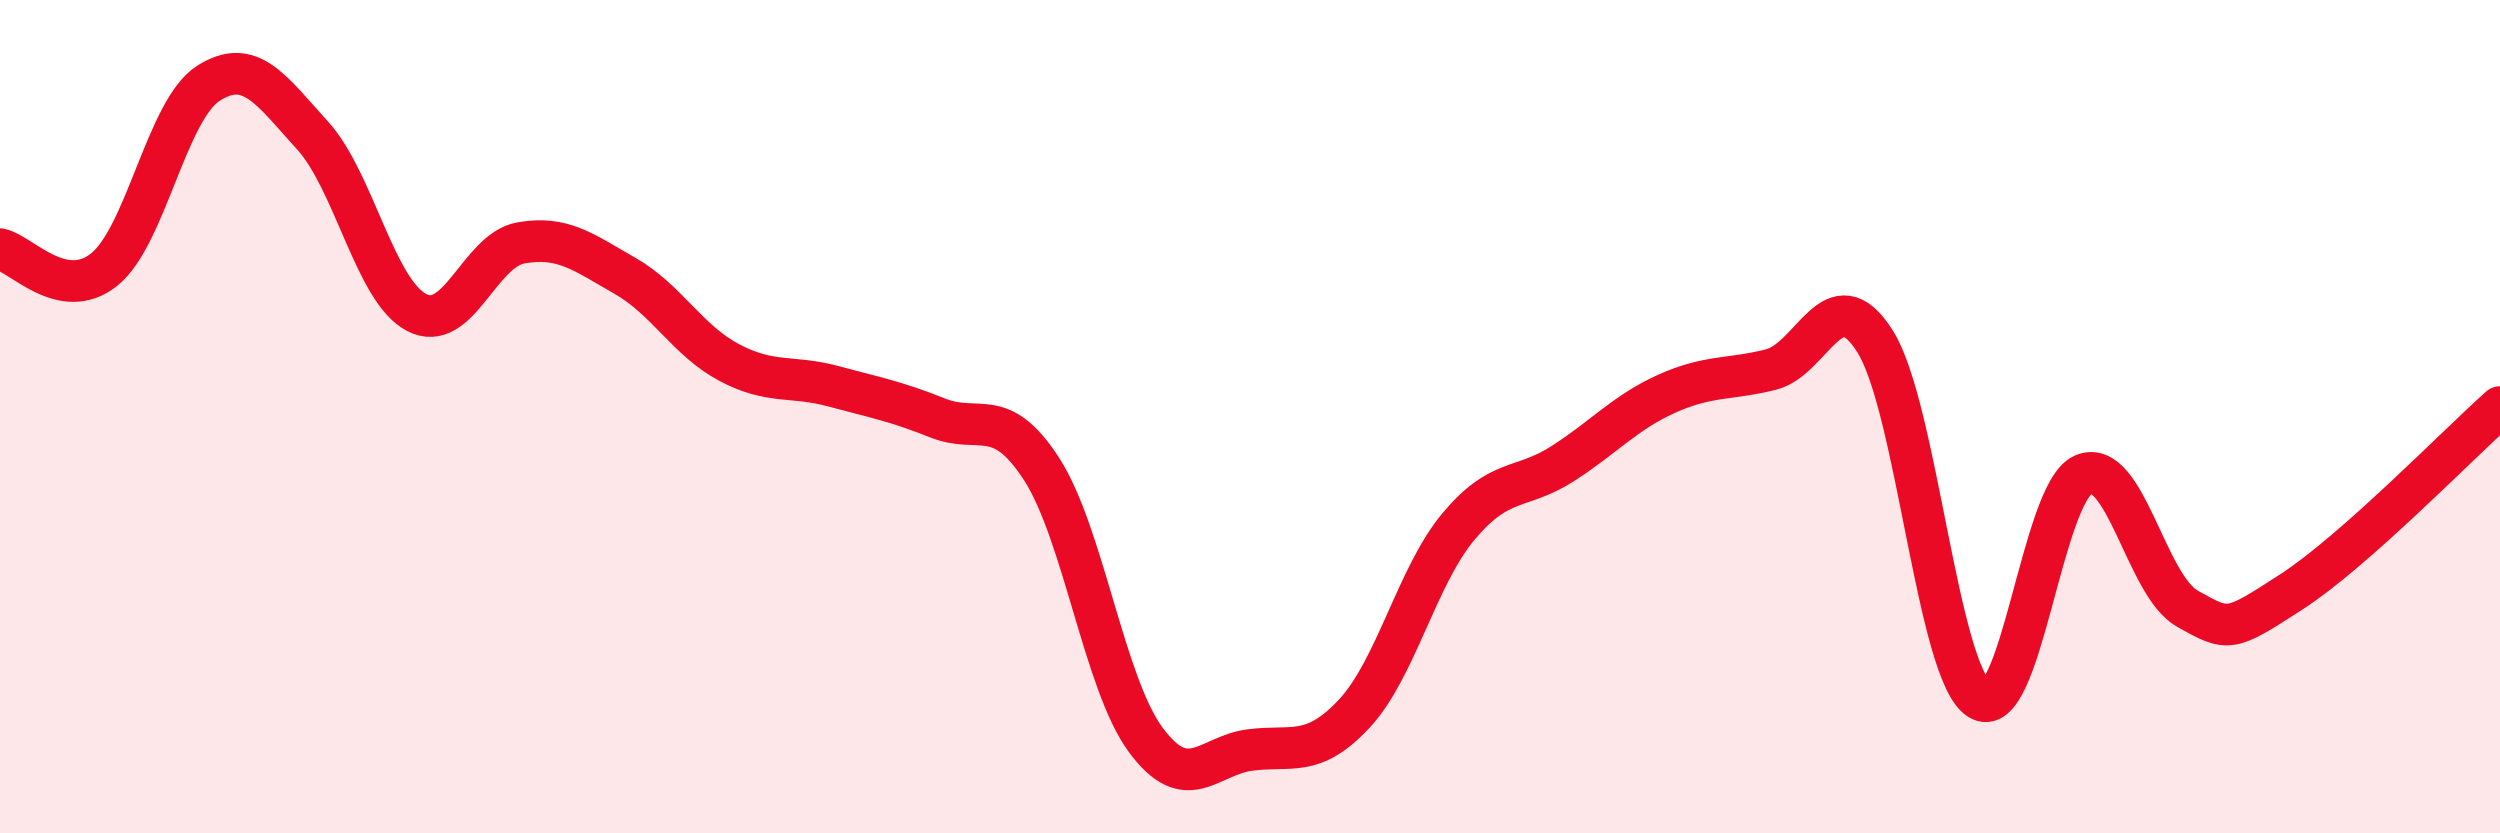
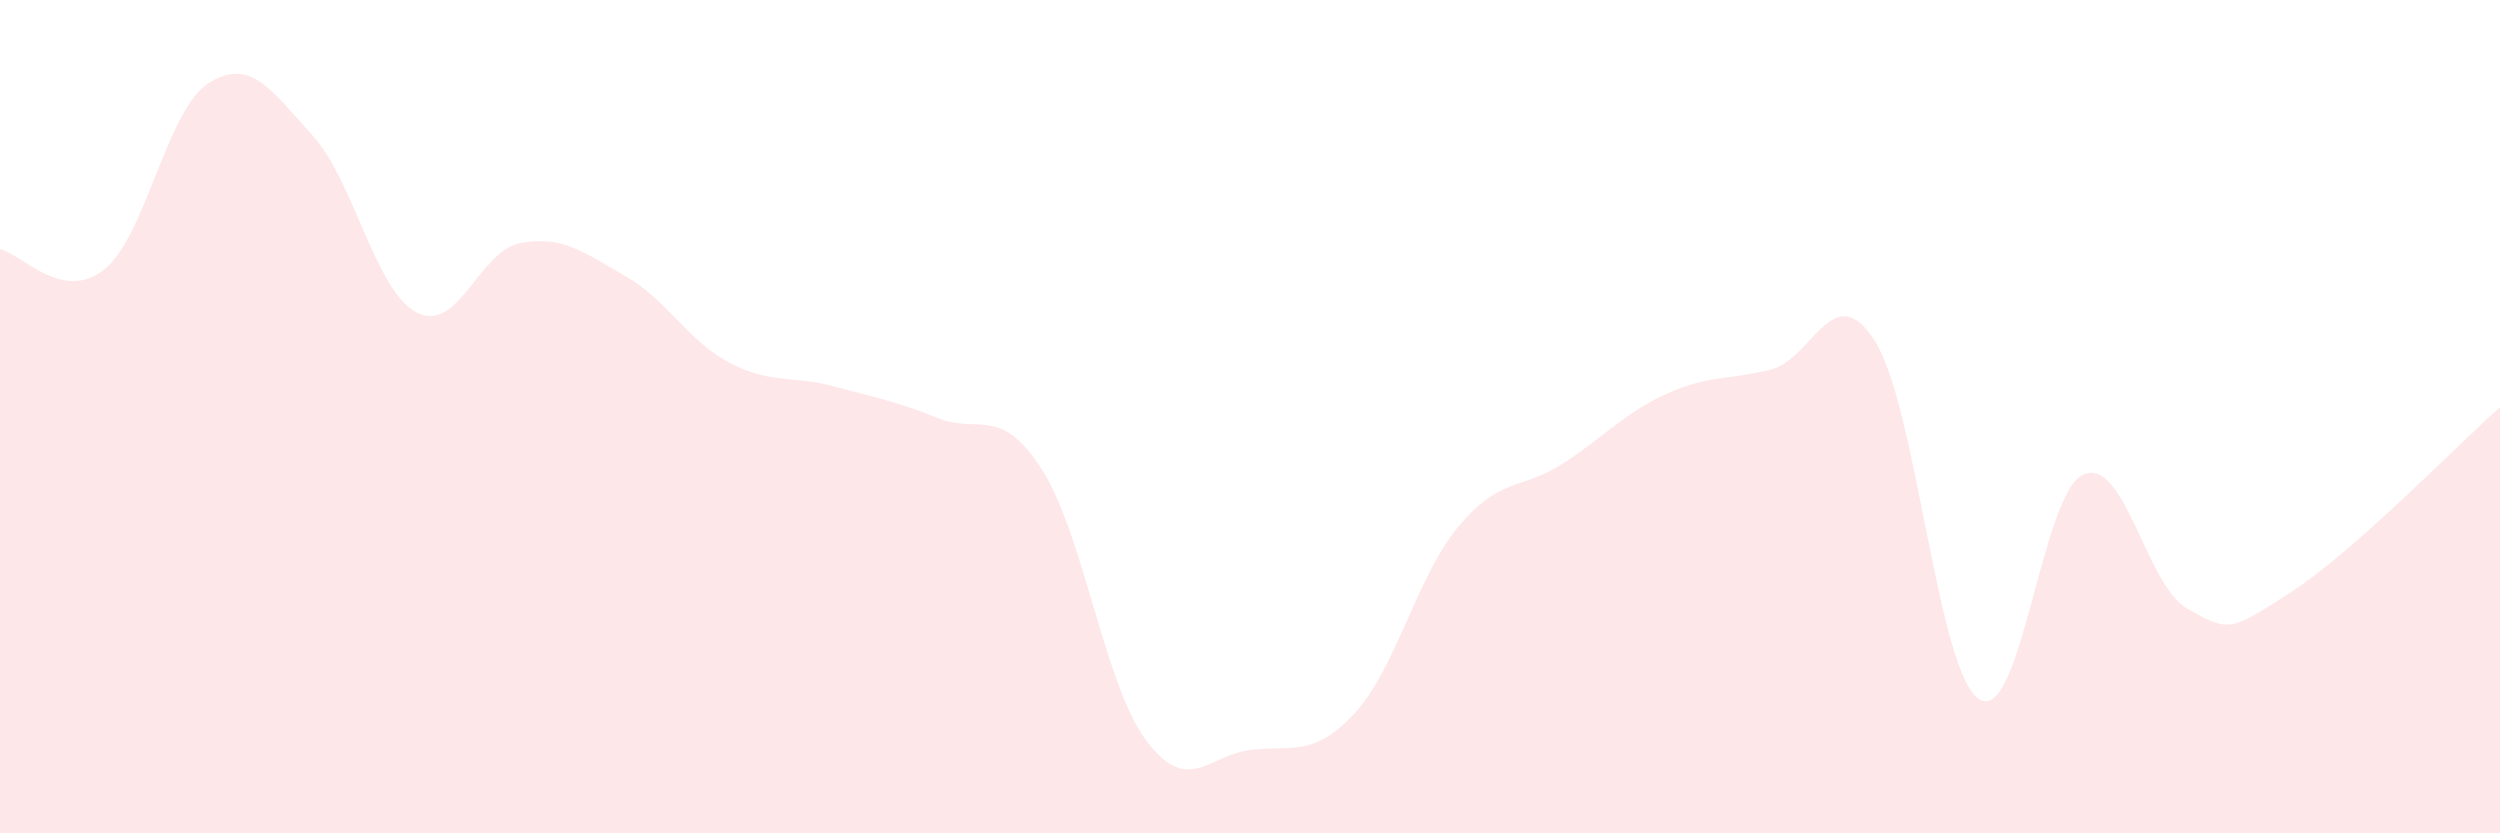
<svg xmlns="http://www.w3.org/2000/svg" width="60" height="20" viewBox="0 0 60 20">
  <path d="M 0,5.98 C 0.5,6.08 1.5,7.27 2.5,6.47 C 3.5,5.67 4,2.64 5,2 C 6,1.36 6.5,2.15 7.5,3.25 C 8.5,4.35 9,6.98 10,7.5 C 11,8.02 11.5,6.01 12.5,5.83 C 13.5,5.65 14,6.05 15,6.62 C 16,7.19 16.5,8.17 17.5,8.7 C 18.5,9.23 19,9 20,9.27 C 21,9.54 21.5,9.63 22.5,10.03 C 23.5,10.43 24,9.71 25,11.26 C 26,12.81 26.5,16.41 27.5,17.76 C 28.5,19.11 29,18.13 30,18 C 31,17.87 31.5,18.2 32.5,17.13 C 33.5,16.06 34,13.84 35,12.64 C 36,11.44 36.5,11.77 37.5,11.13 C 38.5,10.49 39,9.9 40,9.45 C 41,9 41.5,9.12 42.5,8.87 C 43.5,8.62 44,6.61 45,8.19 C 46,9.77 46.5,16.14 47.5,16.78 C 48.5,17.42 49,11.82 50,11.39 C 51,10.96 51.5,14.05 52.5,14.61 C 53.5,15.17 53.5,15.17 55,14.2 C 56.5,13.23 59,10.66 60,9.77L60 20L0 20Z" fill="#EB0A25" opacity="0.1" stroke-linecap="round" stroke-linejoin="round" />
-   <path d="M 0,5.98 C 0.5,6.08 1.5,7.27 2.5,6.47 C 3.5,5.67 4,2.64 5,2 C 6,1.36 6.5,2.15 7.5,3.25 C 8.5,4.35 9,6.98 10,7.5 C 11,8.02 11.5,6.01 12.5,5.83 C 13.5,5.65 14,6.05 15,6.62 C 16,7.19 16.5,8.17 17.5,8.7 C 18.5,9.23 19,9 20,9.27 C 21,9.54 21.5,9.63 22.5,10.03 C 23.5,10.43 24,9.71 25,11.26 C 26,12.81 26.5,16.41 27.5,17.76 C 28.5,19.11 29,18.13 30,18 C 31,17.87 31.5,18.2 32.5,17.13 C 33.5,16.06 34,13.84 35,12.64 C 36,11.44 36.5,11.77 37.5,11.13 C 38.5,10.49 39,9.9 40,9.45 C 41,9 41.5,9.12 42.5,8.87 C 43.5,8.62 44,6.61 45,8.19 C 46,9.77 46.5,16.14 47.5,16.78 C 48.5,17.42 49,11.82 50,11.39 C 51,10.96 51.5,14.05 52.5,14.61 C 53.5,15.17 53.5,15.17 55,14.2 C 56.5,13.23 59,10.66 60,9.77" stroke="#EB0A25" stroke-width="1" fill="none" stroke-linecap="round" stroke-linejoin="round" />
</svg>